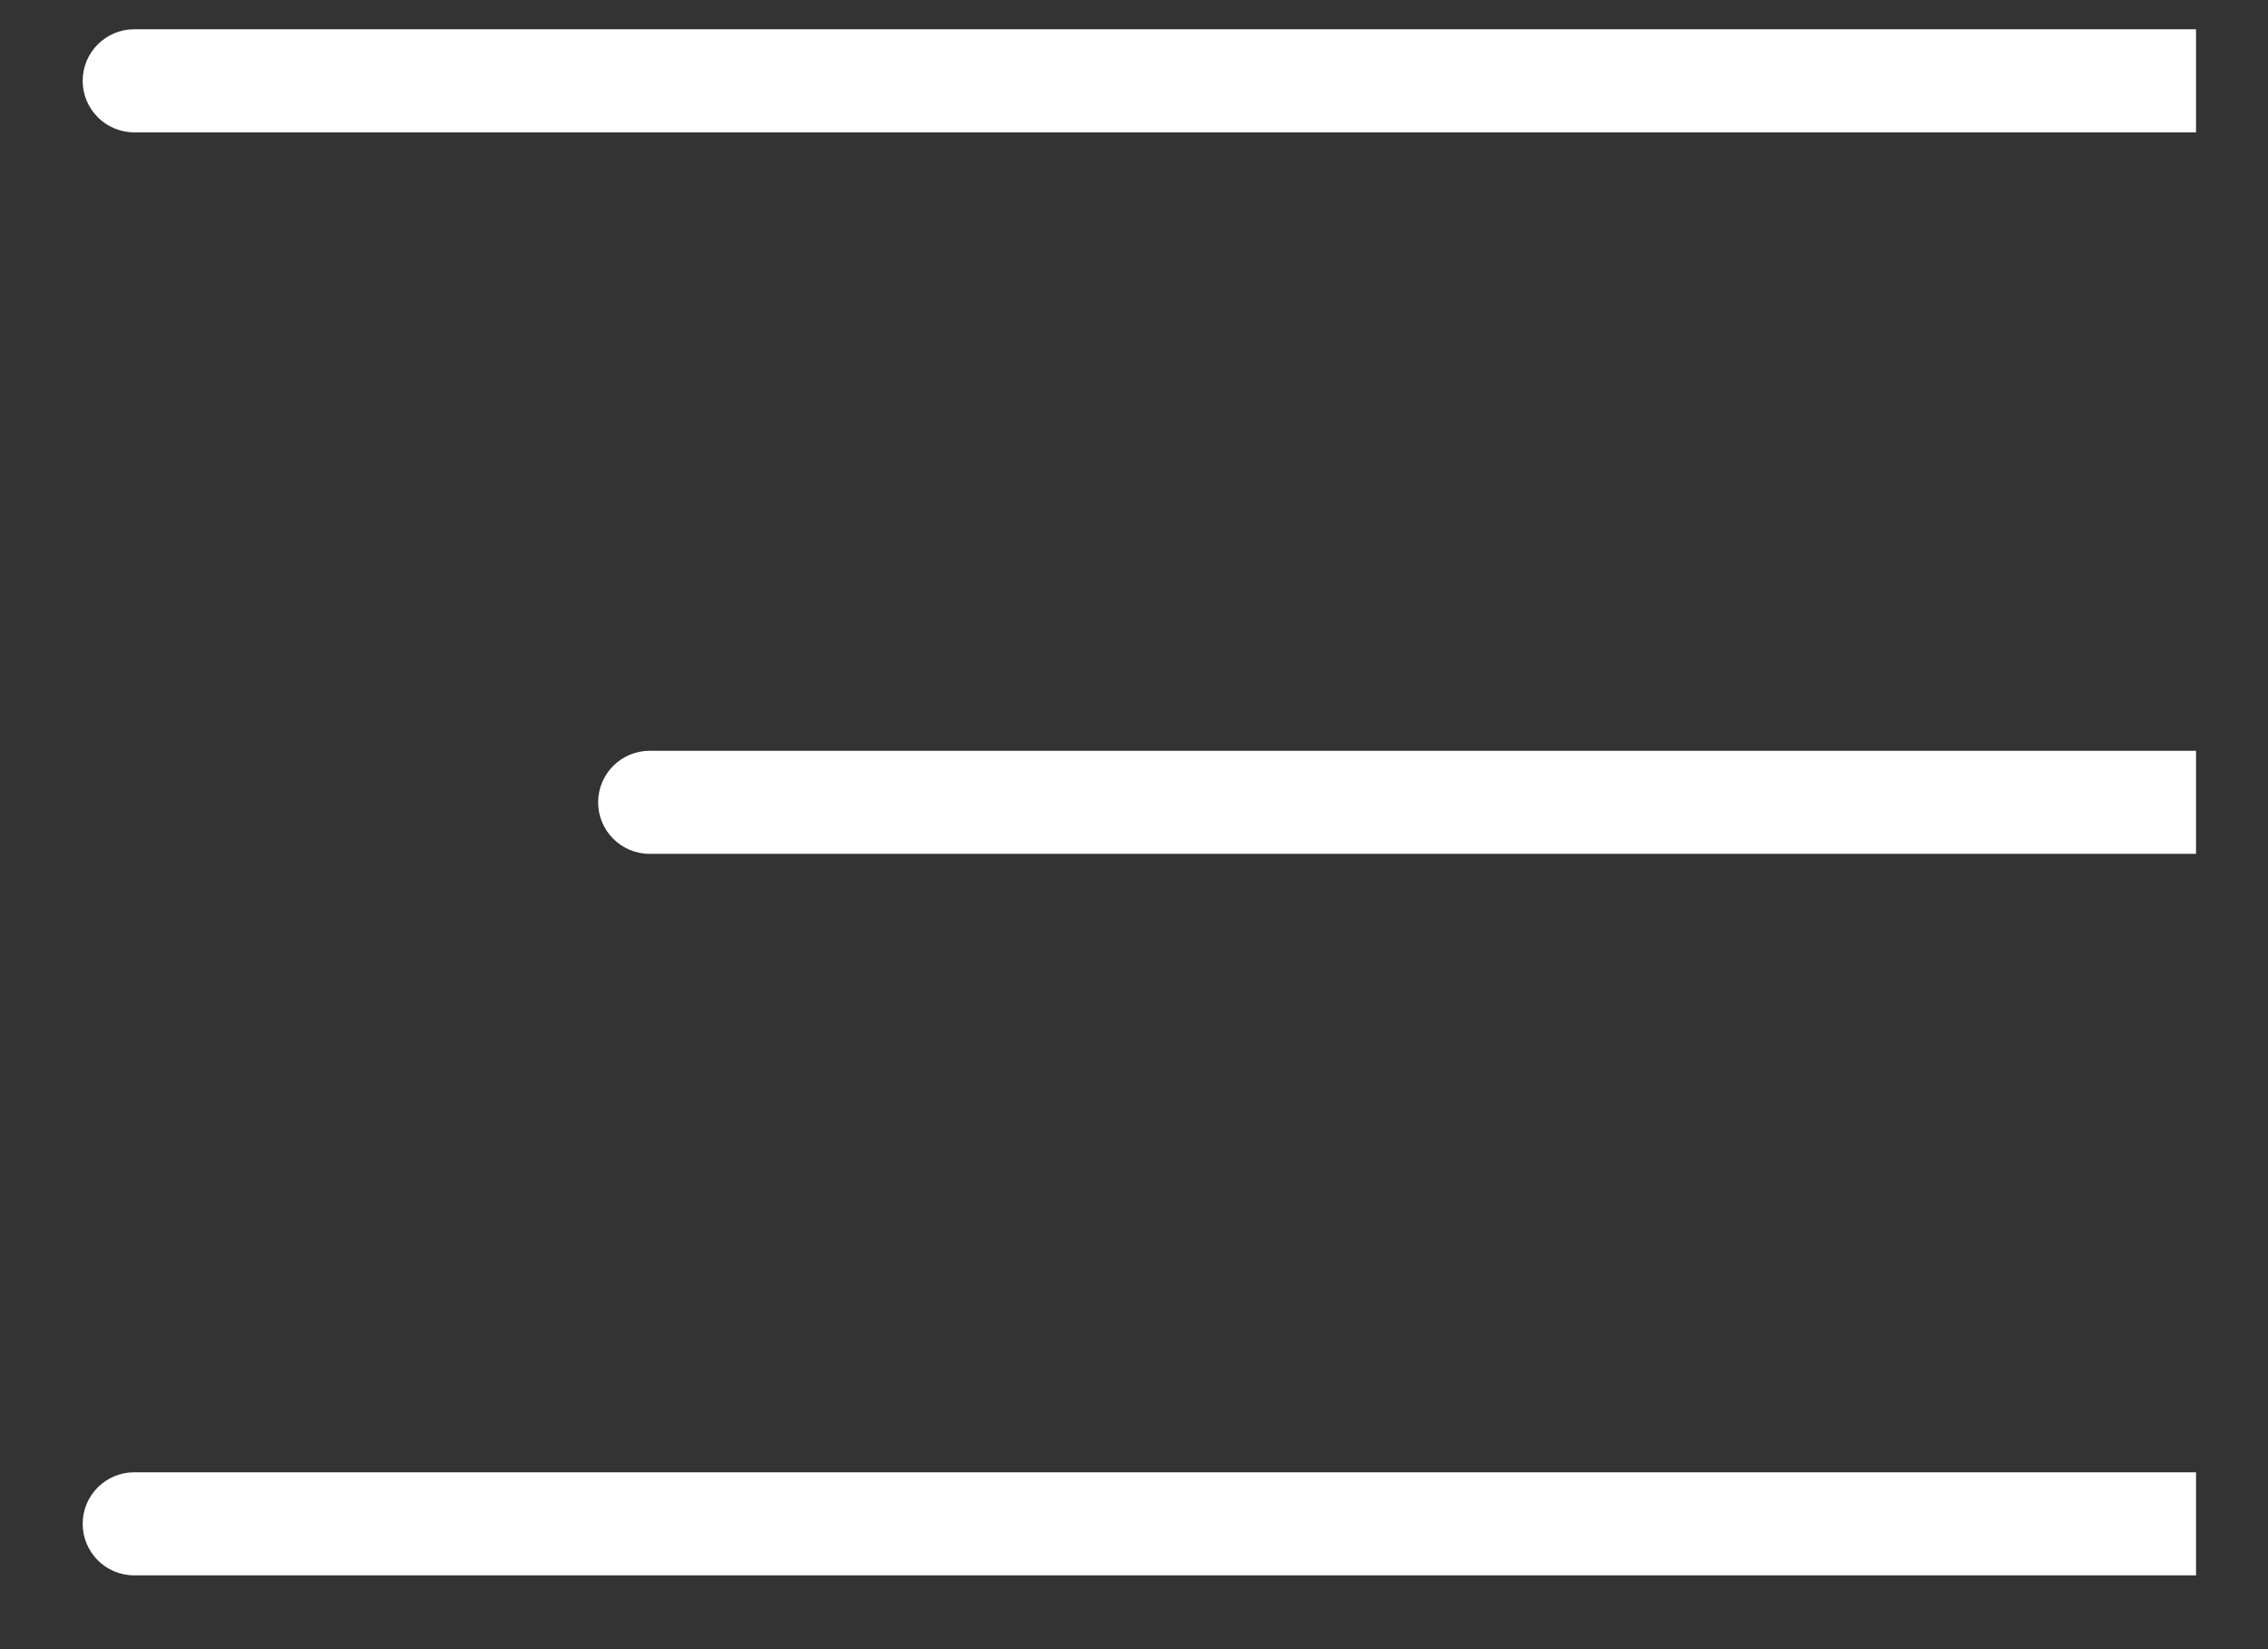
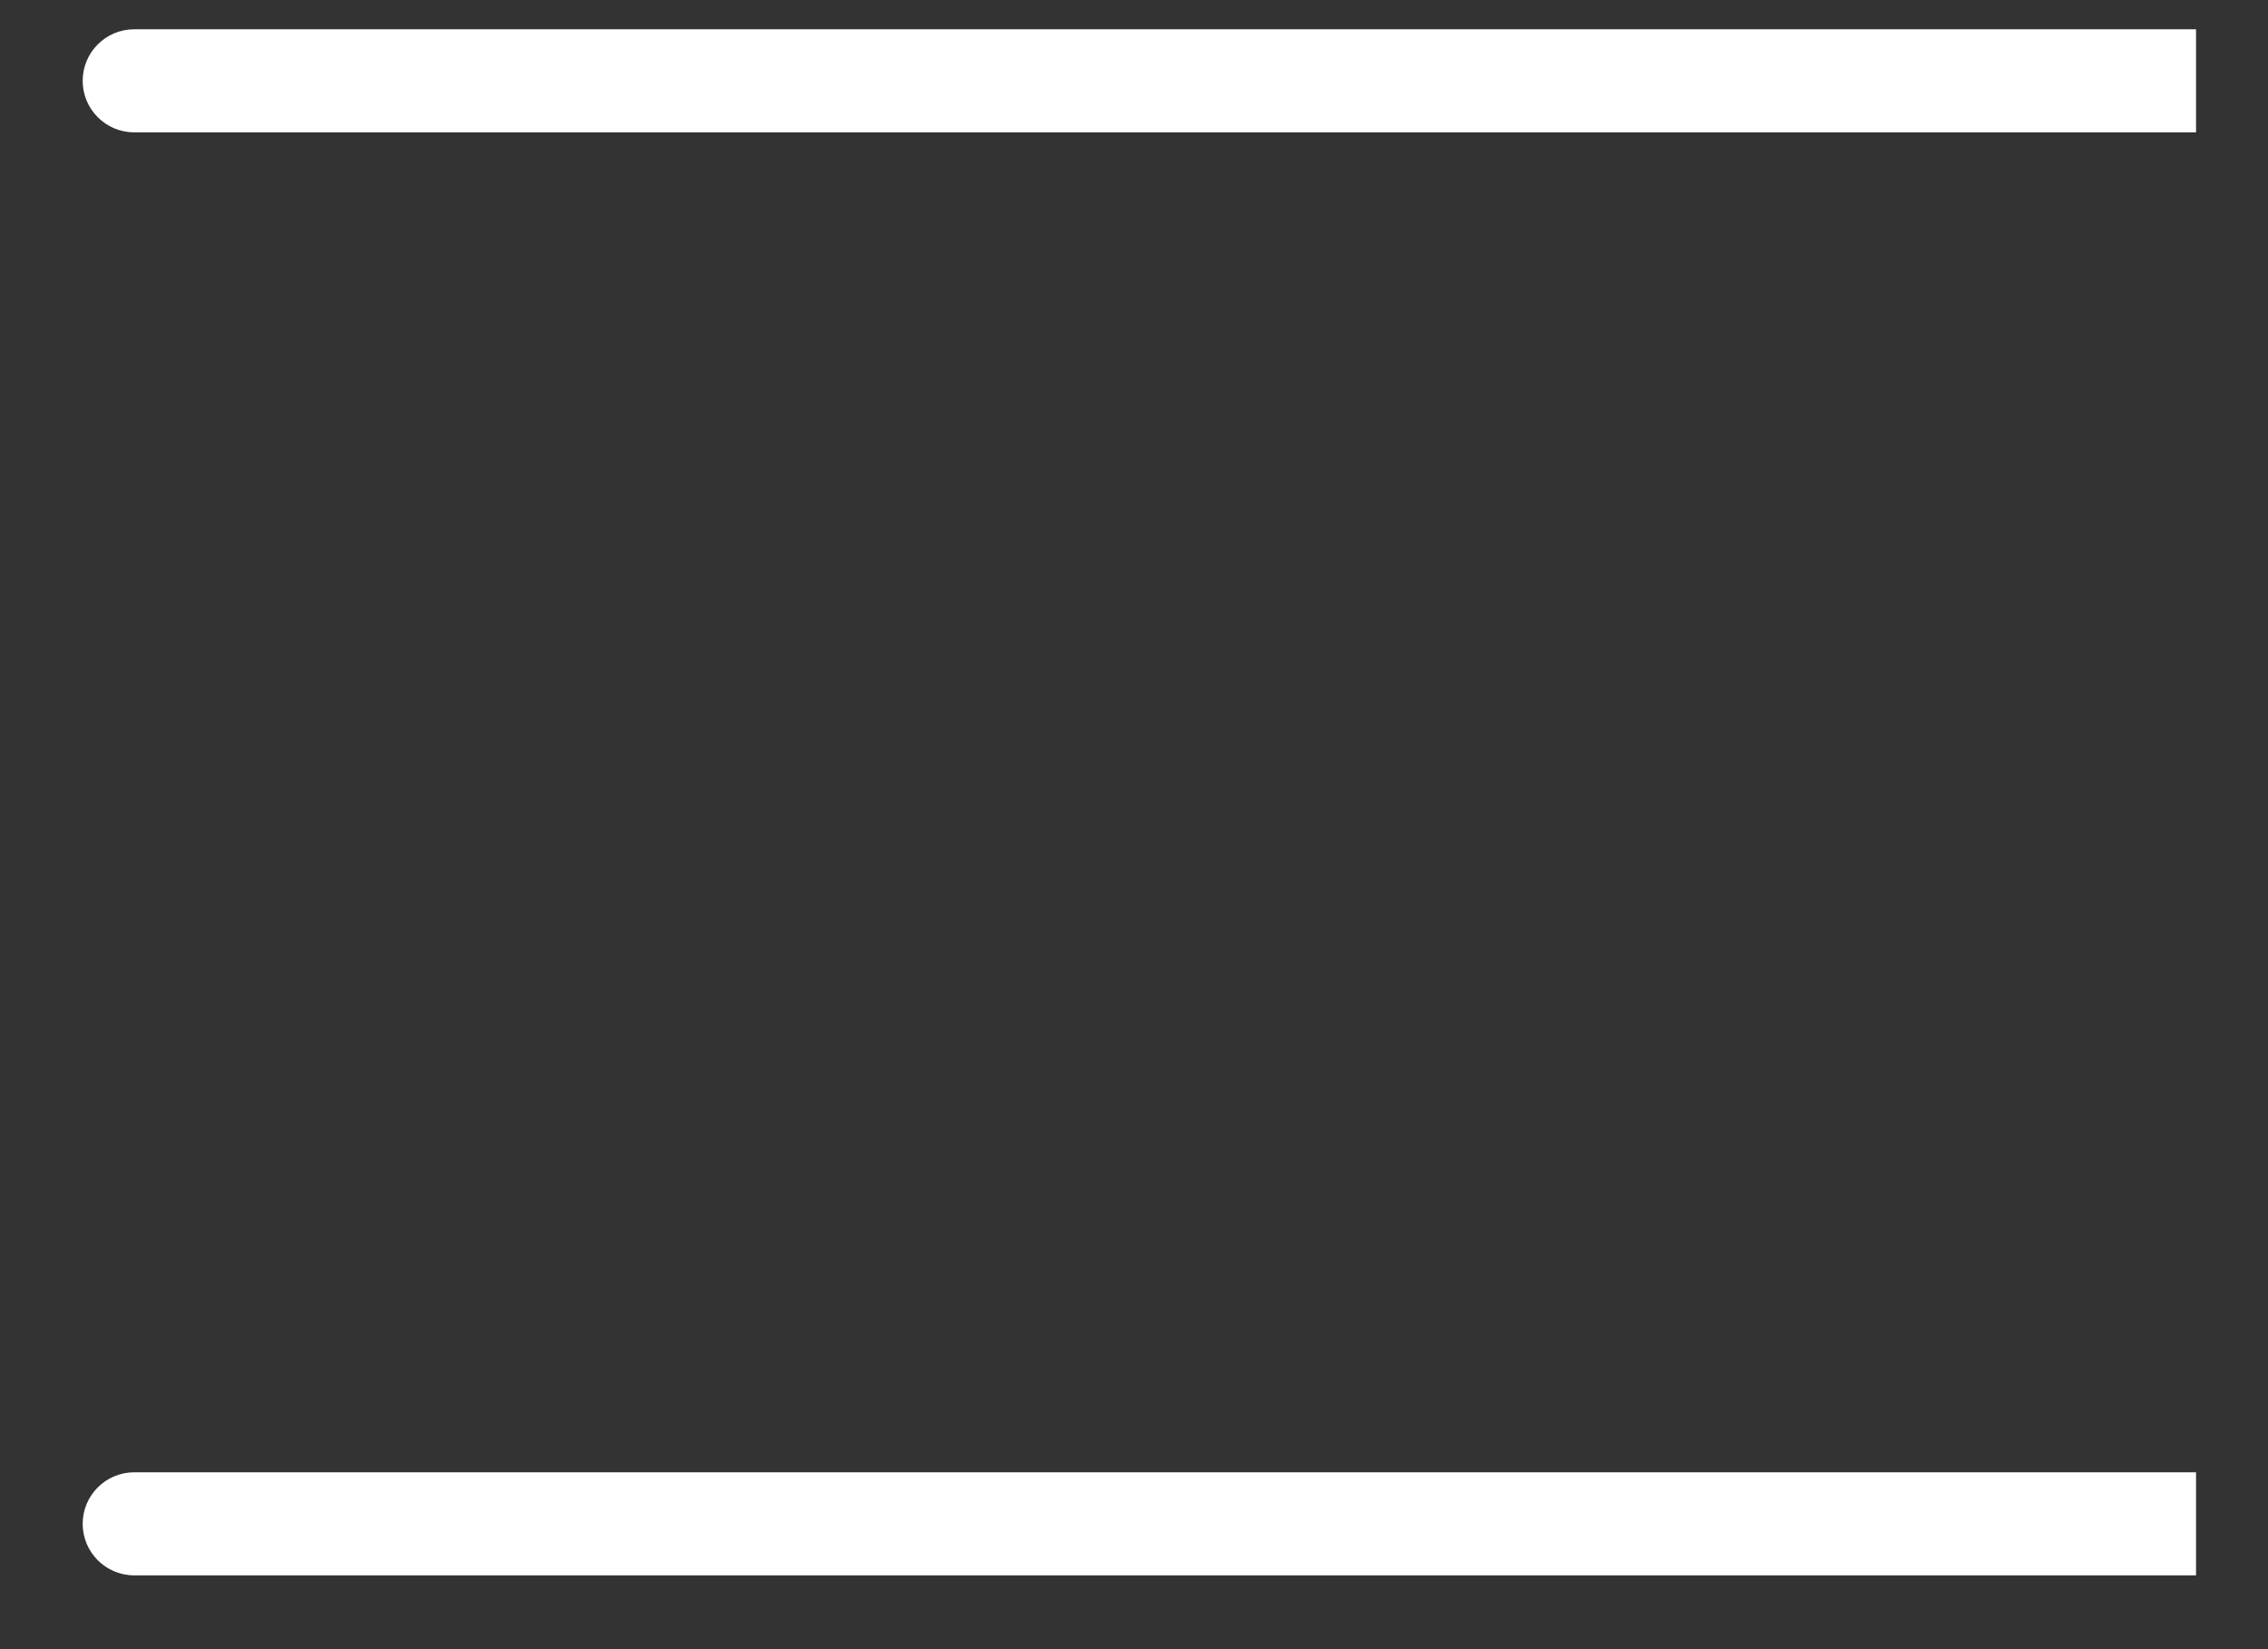
<svg xmlns="http://www.w3.org/2000/svg" width="22" height="16" viewBox="0 0 22 16" fill="none">
  <rect x="0" y="0" width="22" height="16" fill="#333333" stroke="none" />
  <path d="M1.302 0.284C1.026 0.284 0.802 0.508 0.802 0.784C0.802 1.06 1.026 1.284 1.302 1.284V0.784V0.284ZM1.302 0.784V1.284H21.302V0.784V0.284H1.302V0.784Z" fill="white" />
-   <path d="M1.302 14.284C1.026 14.284 0.802 14.508 0.802 14.784C0.802 15.06 1.026 15.284 1.302 15.284V14.784V14.284ZM1.302 14.784V15.284H21.302V14.784V14.284H1.302V14.784Z" fill="white" />
-   <path d="M6.302 7.284C6.026 7.284 5.802 7.508 5.802 7.784C5.802 8.06 6.026 8.284 6.302 8.284V7.784V7.284ZM6.302 7.784V8.284H21.302V7.784V7.284H6.302V7.784Z" fill="white" />
+   <path d="M1.302 14.284C1.026 14.284 0.802 14.508 0.802 14.784C0.802 15.06 1.026 15.284 1.302 15.284V14.784V14.284ZM1.302 14.784V15.284H21.302V14.284H1.302V14.784Z" fill="white" />
</svg>